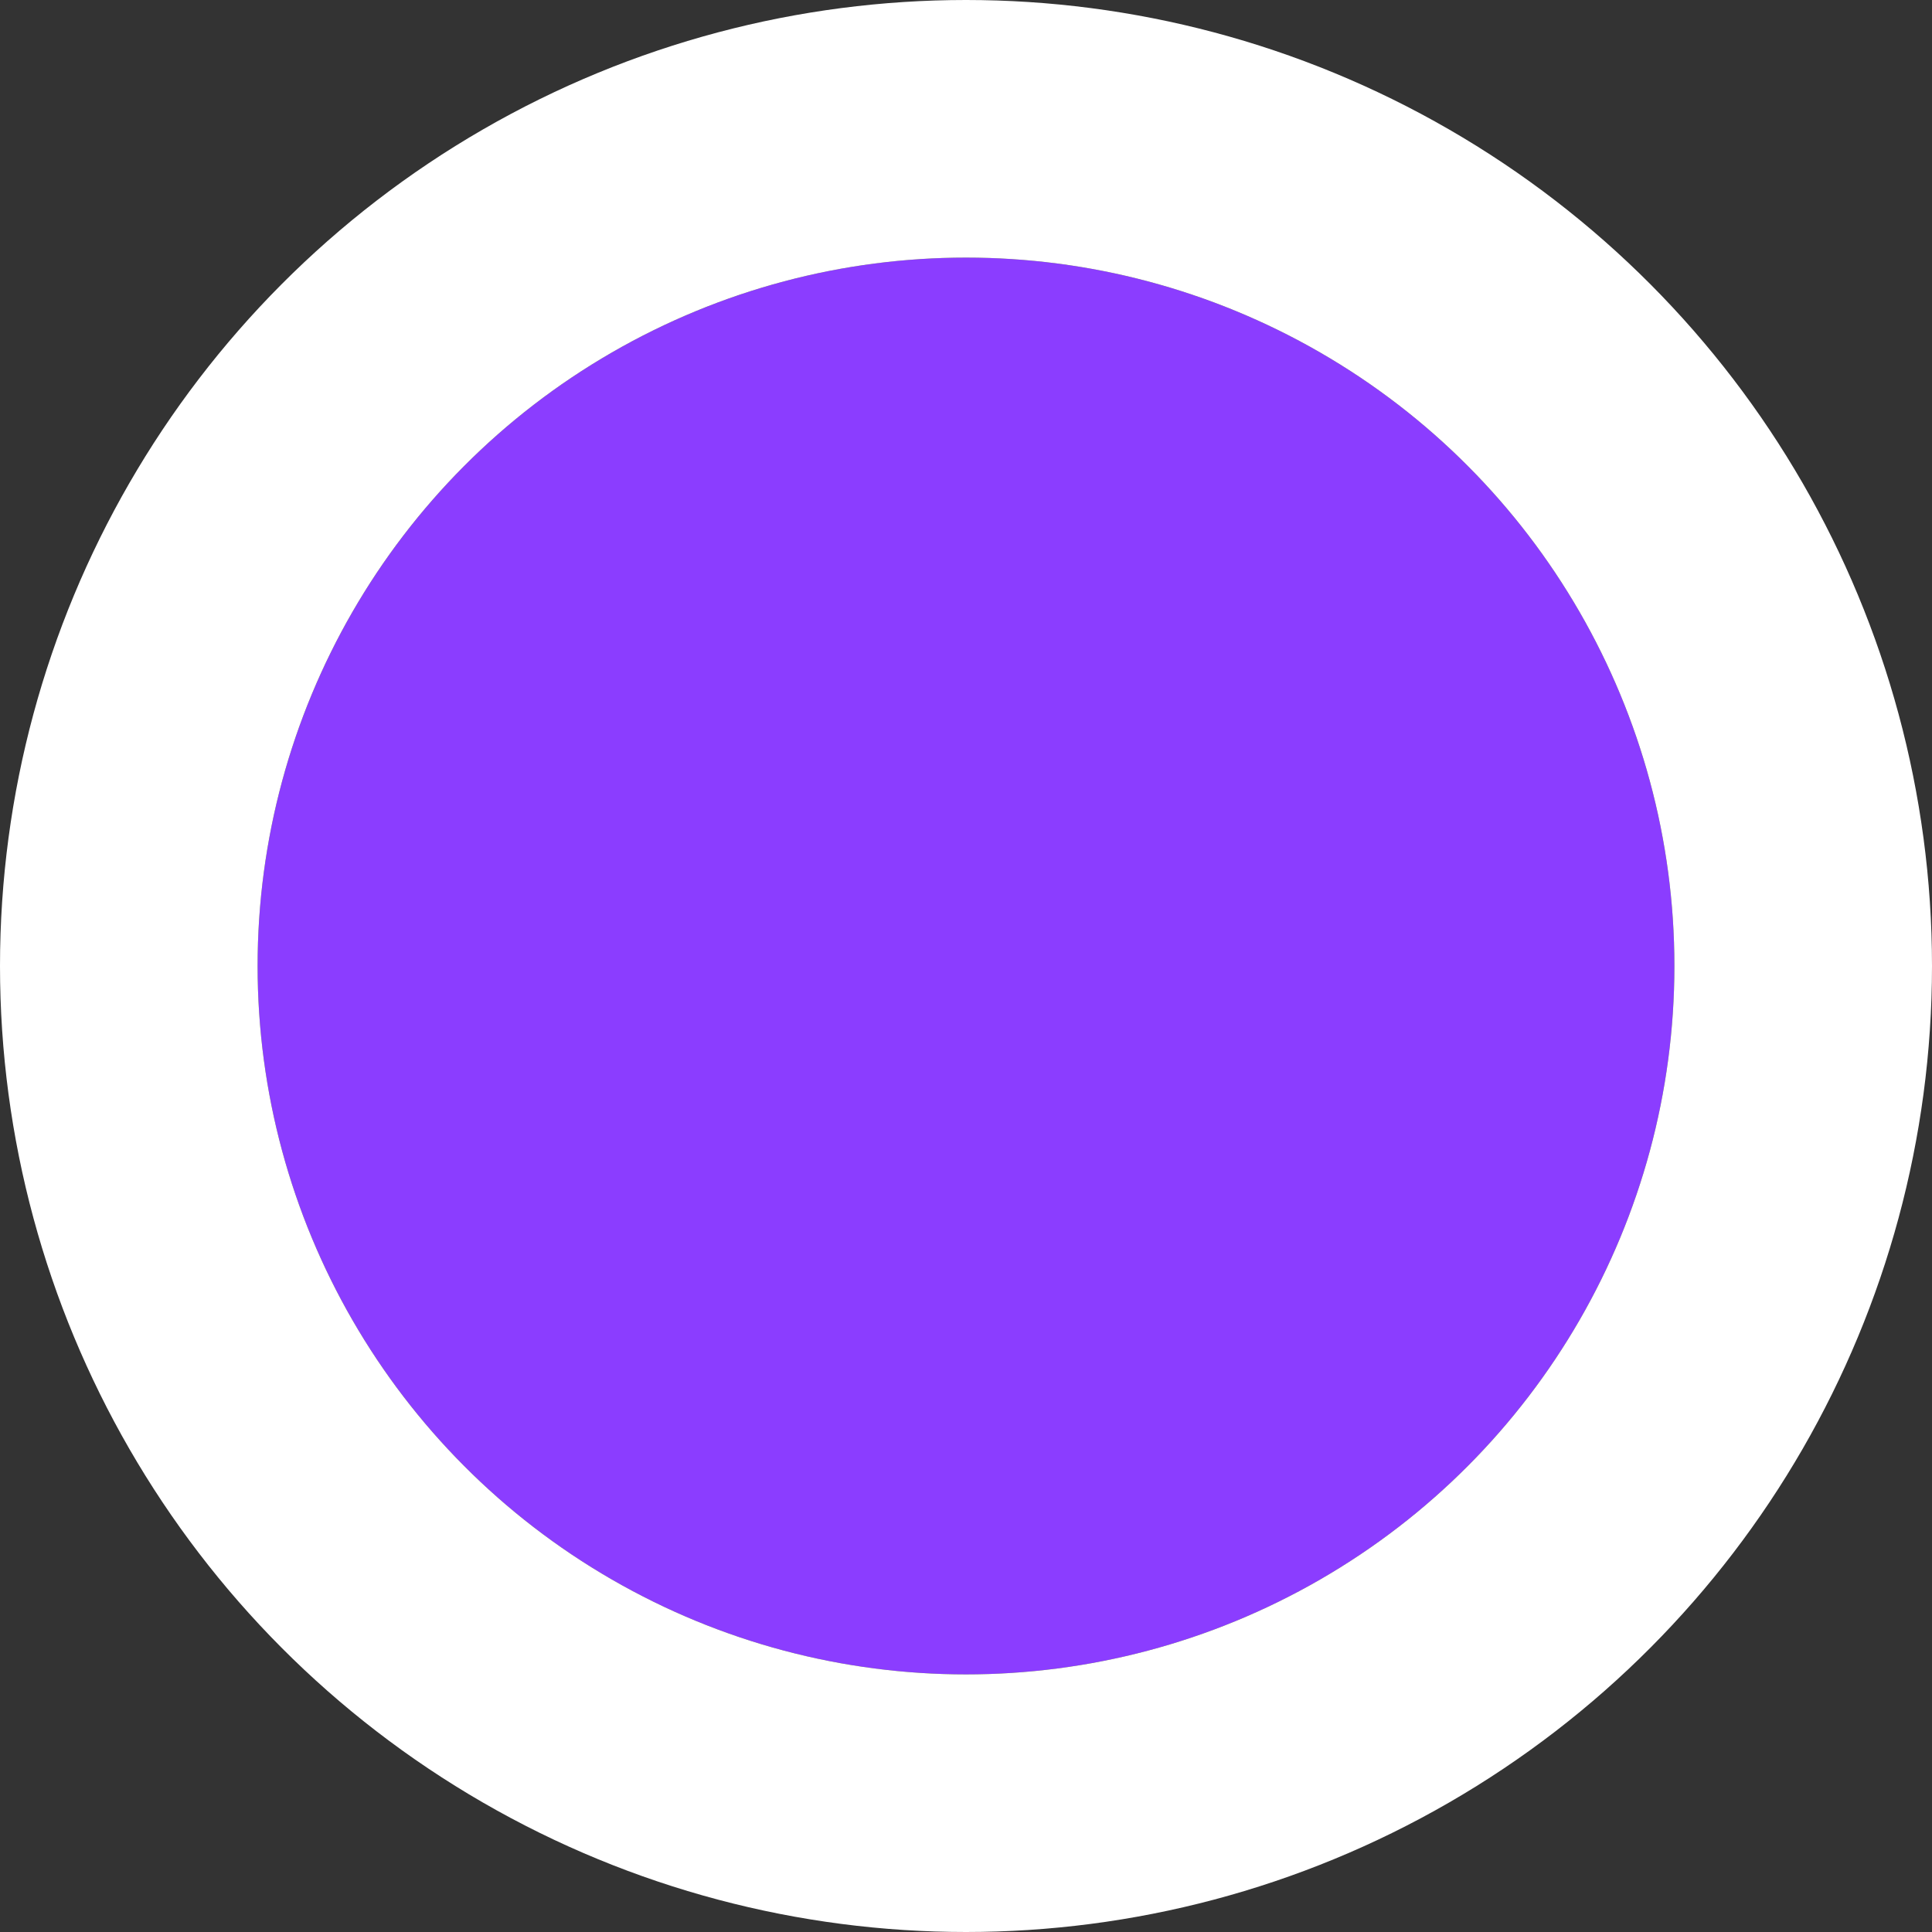
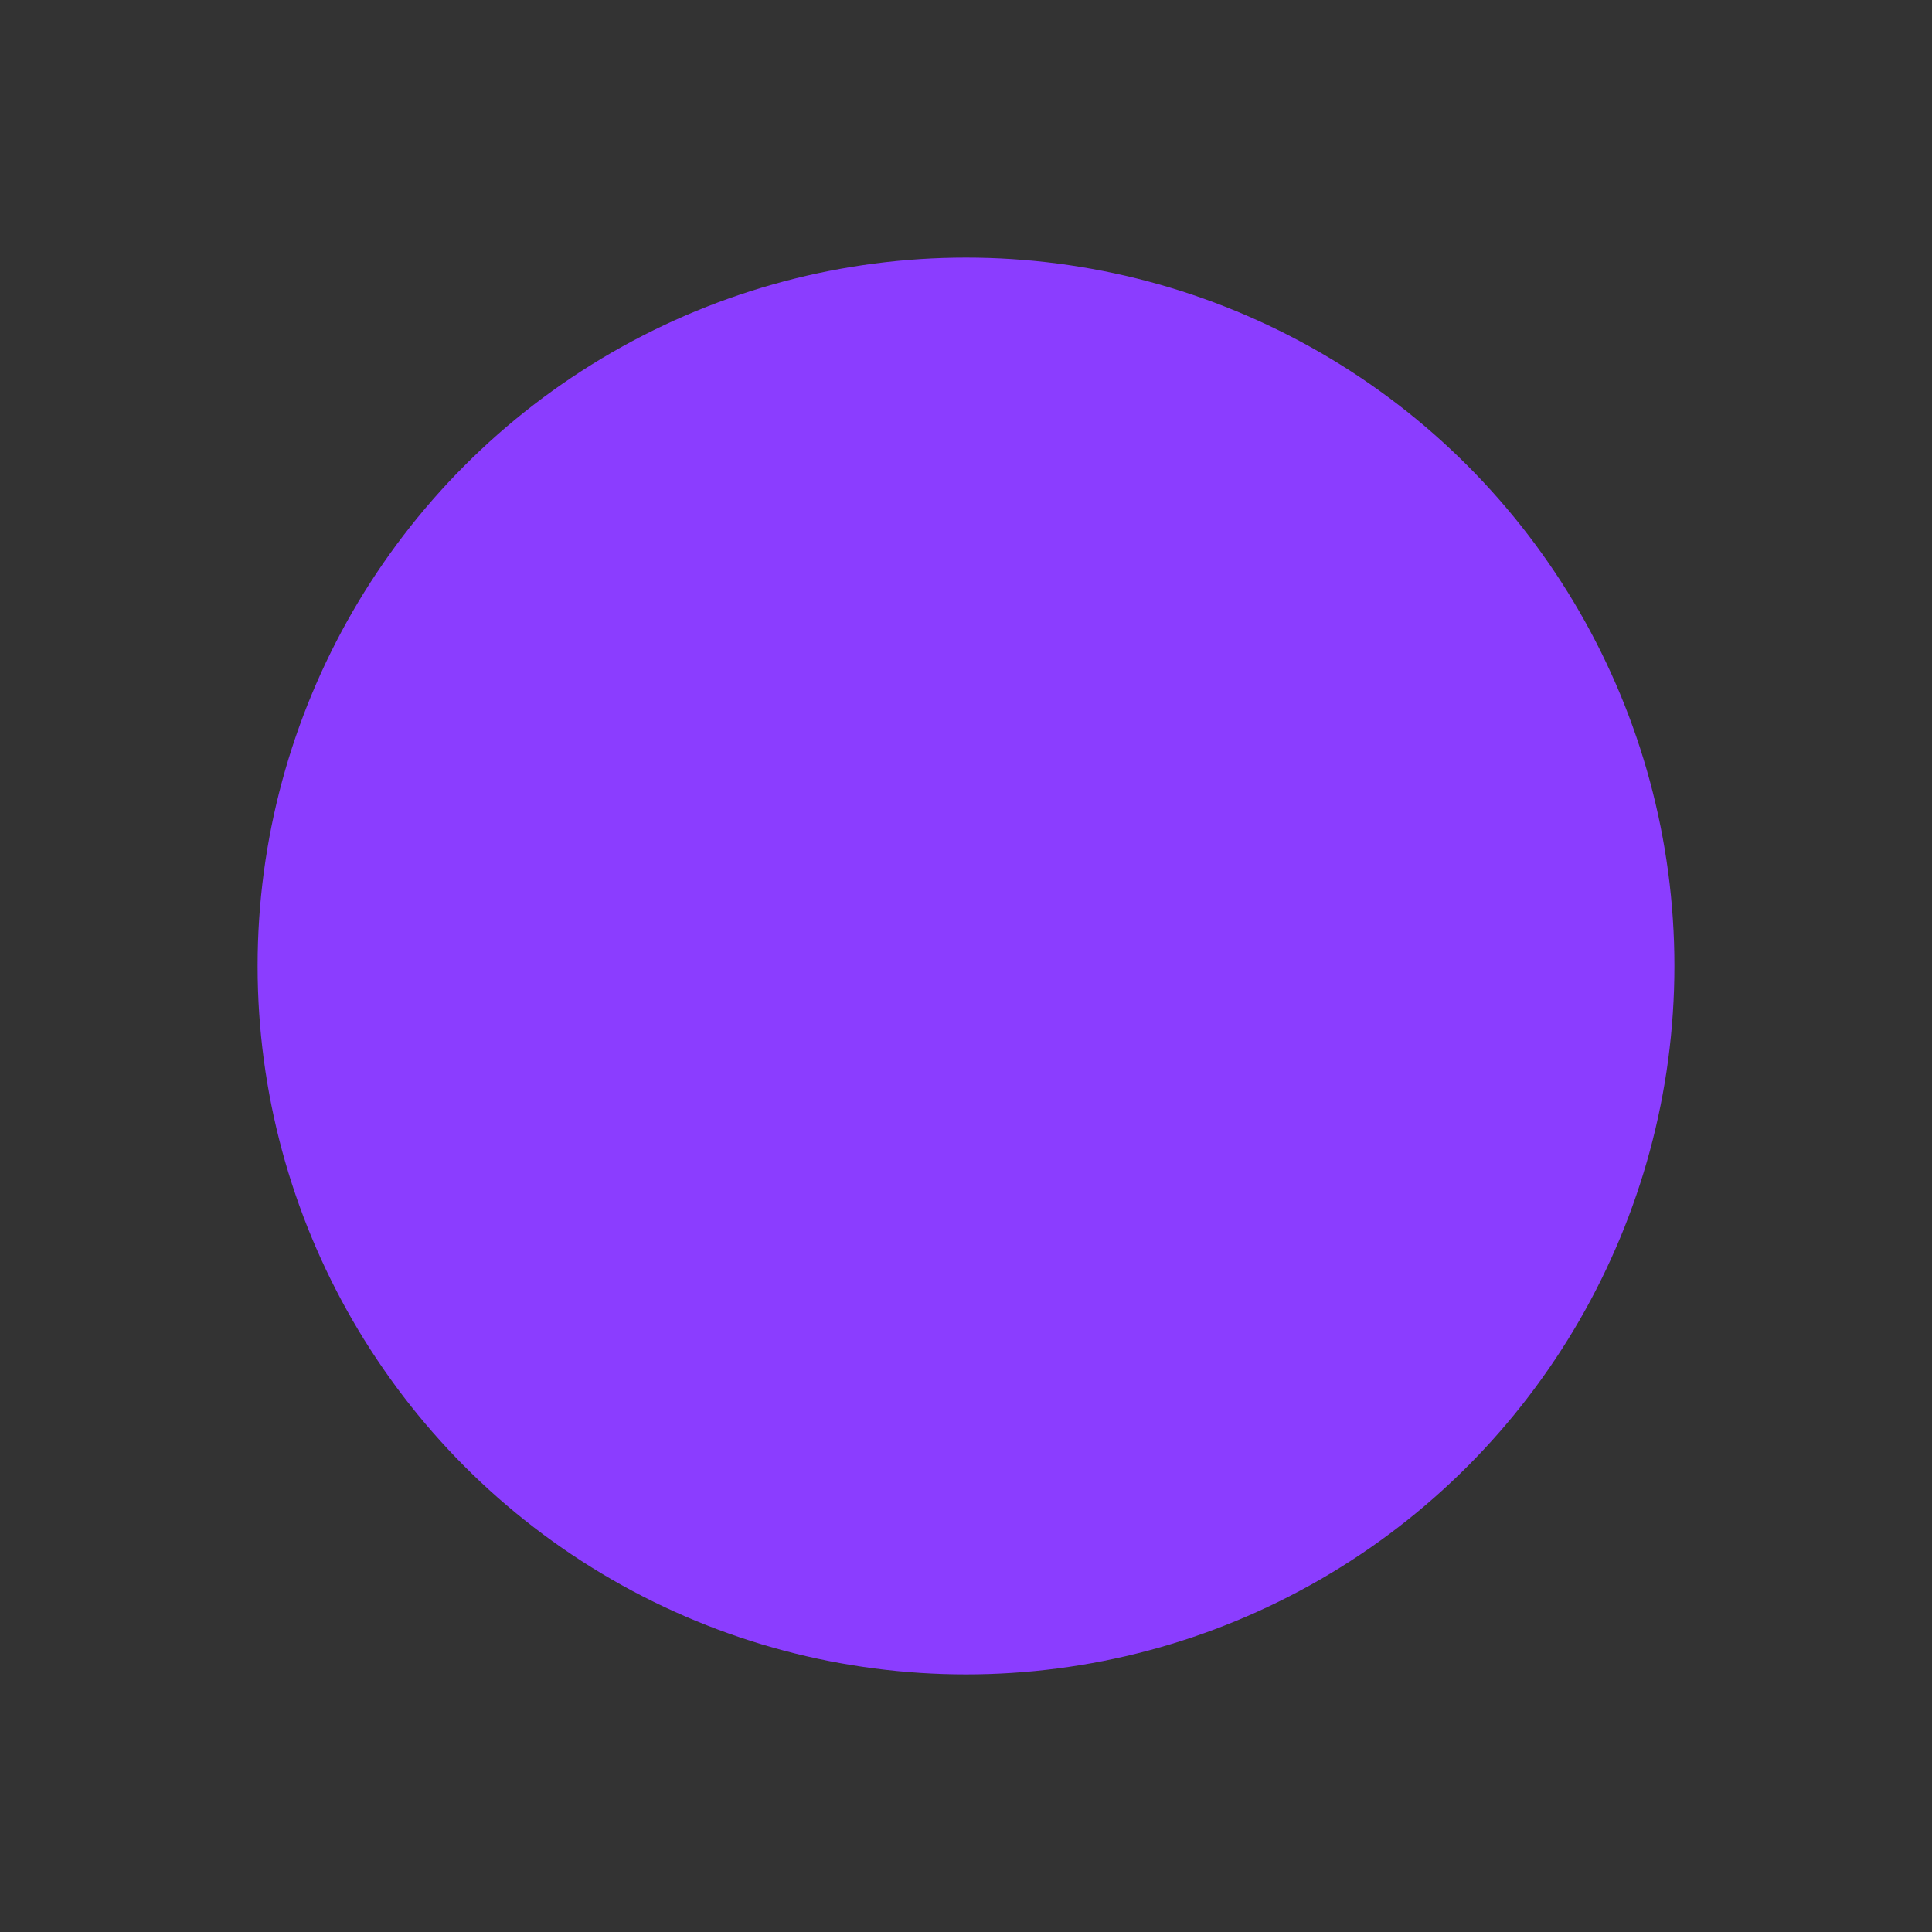
<svg xmlns="http://www.w3.org/2000/svg" width="15" height="15" viewBox="0 0 15 15">
  <rect x="0" y="0" width="15" height="15" fill="#333333" stroke="none" />
  <g id="Ellipse_276" data-name="Ellipse 276" transform="translate(2 2)" fill="#8b3dff" stroke="#fff" stroke-width="2">
    <circle cx="5.5" cy="5.5" r="5.5" stroke="none" />
-     <circle cx="5.5" cy="5.5" r="6.5" fill="none" />
  </g>
</svg>